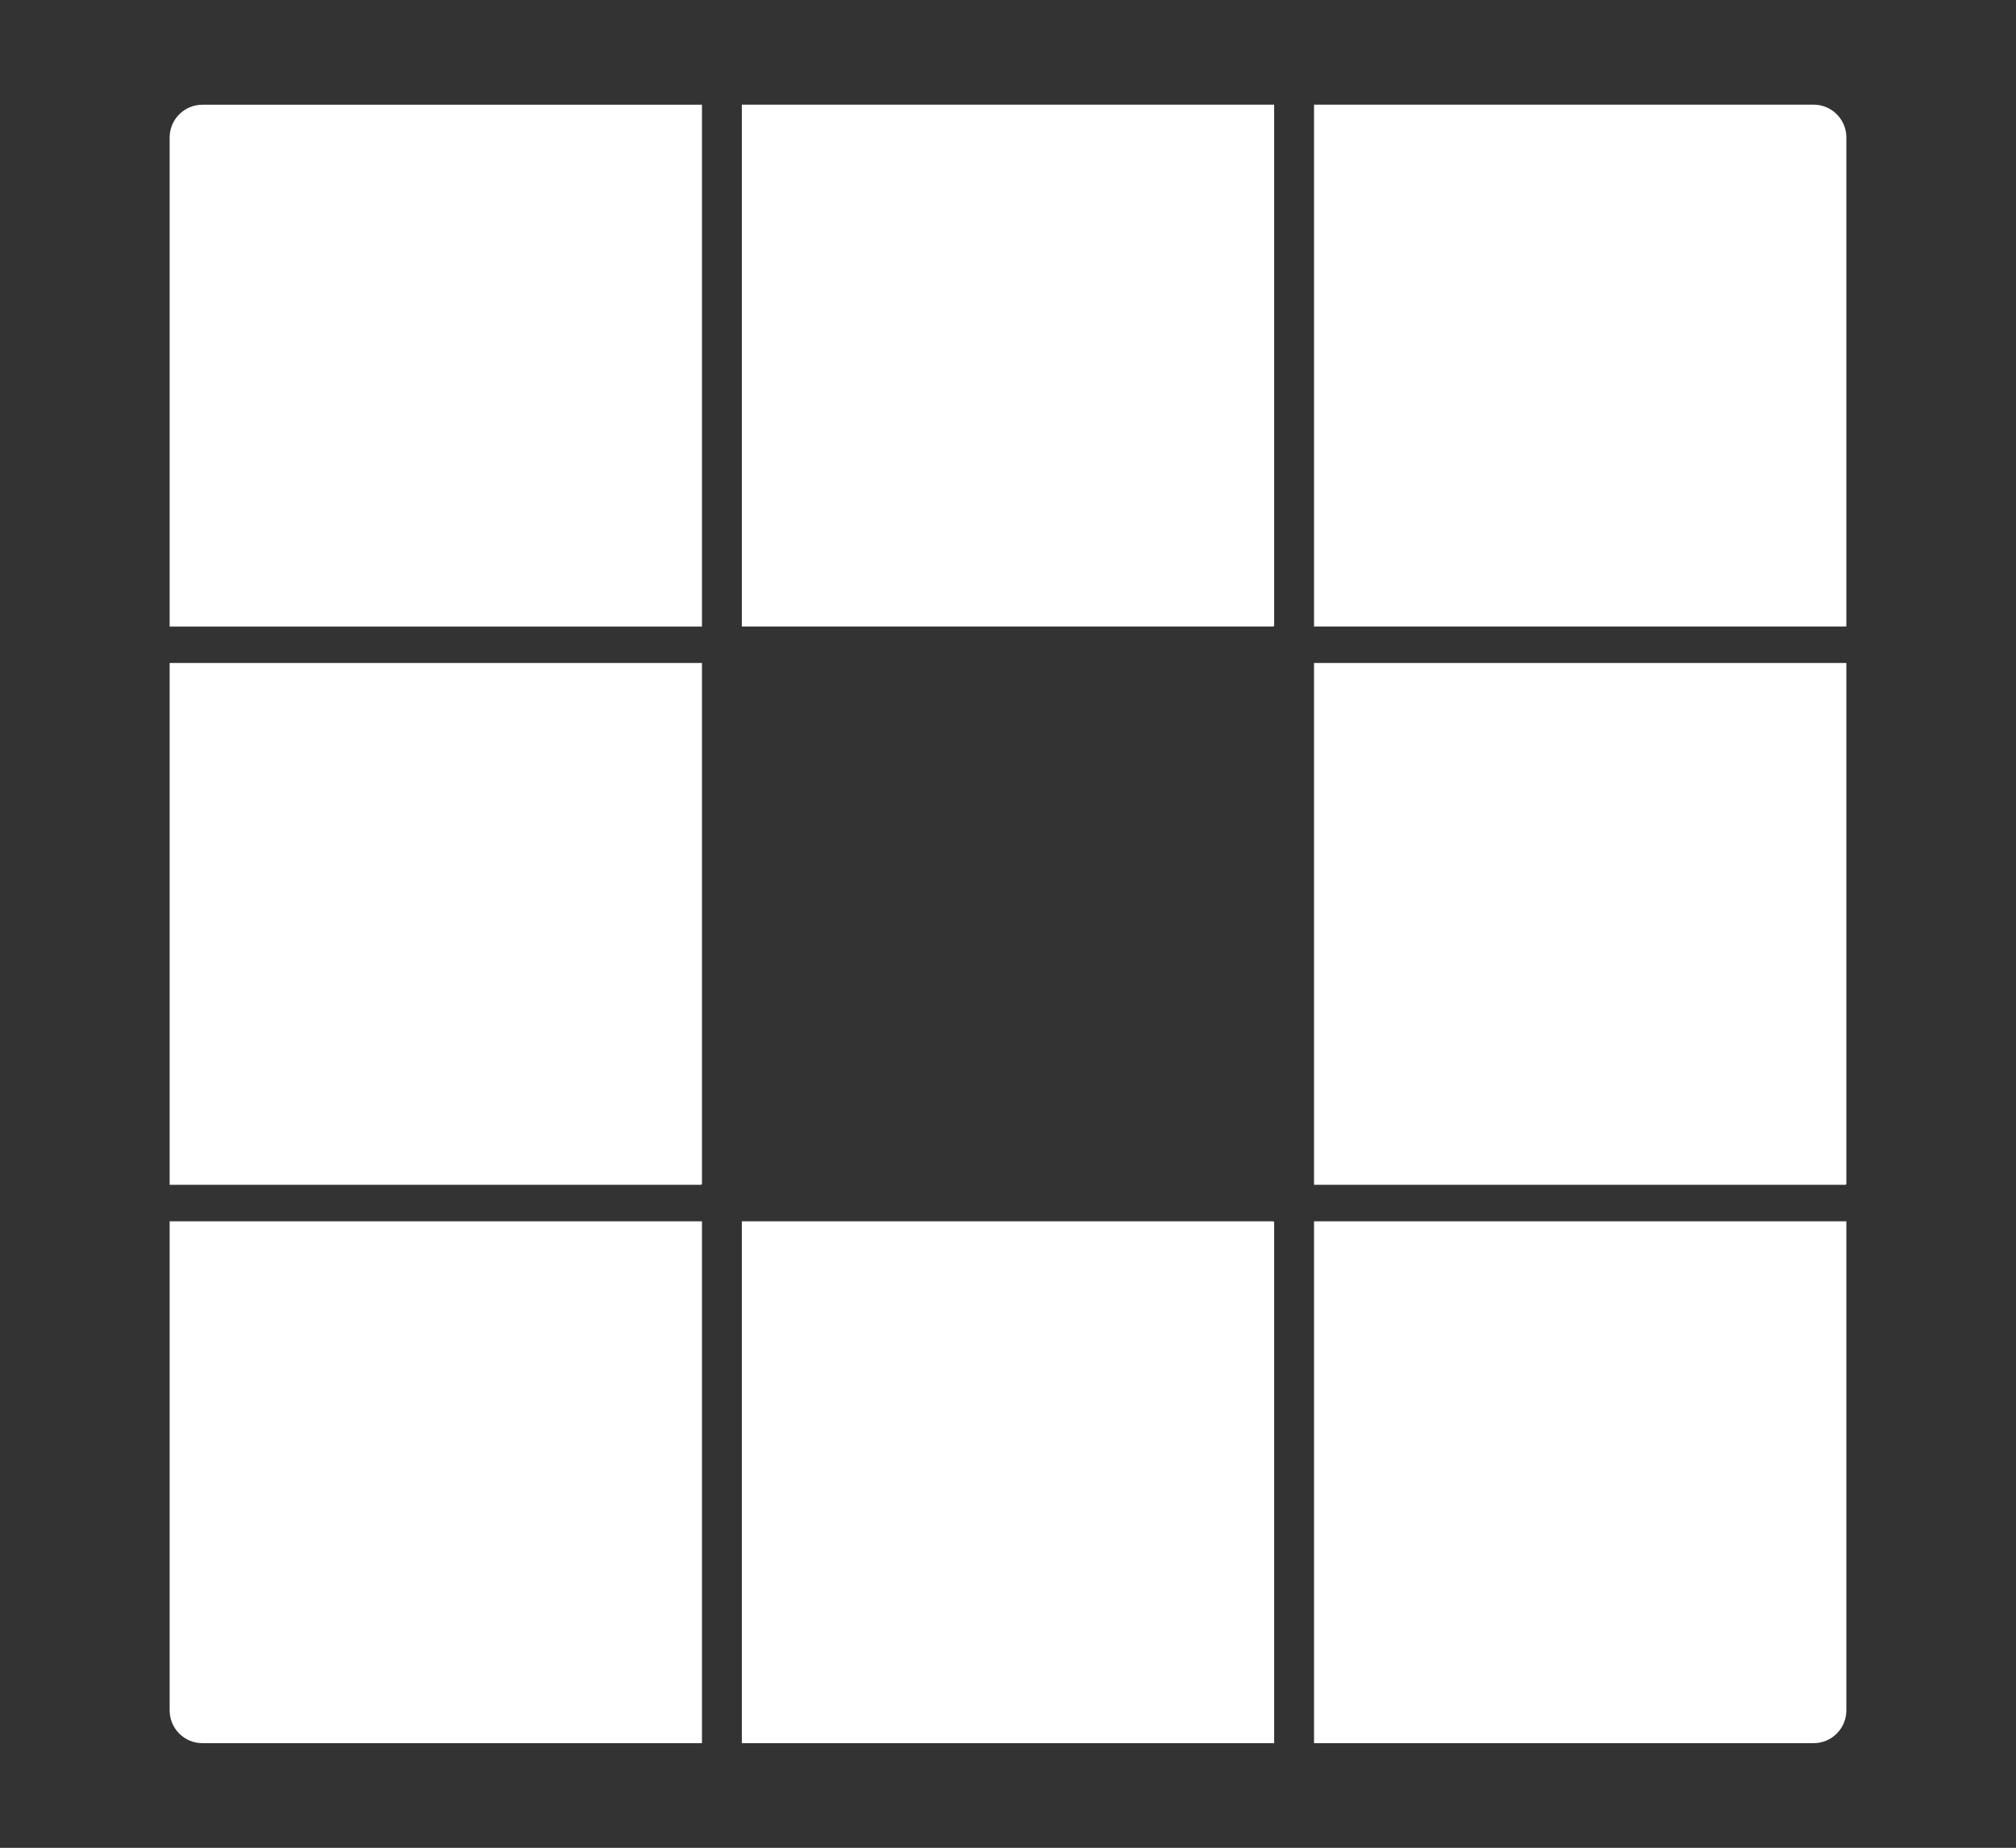
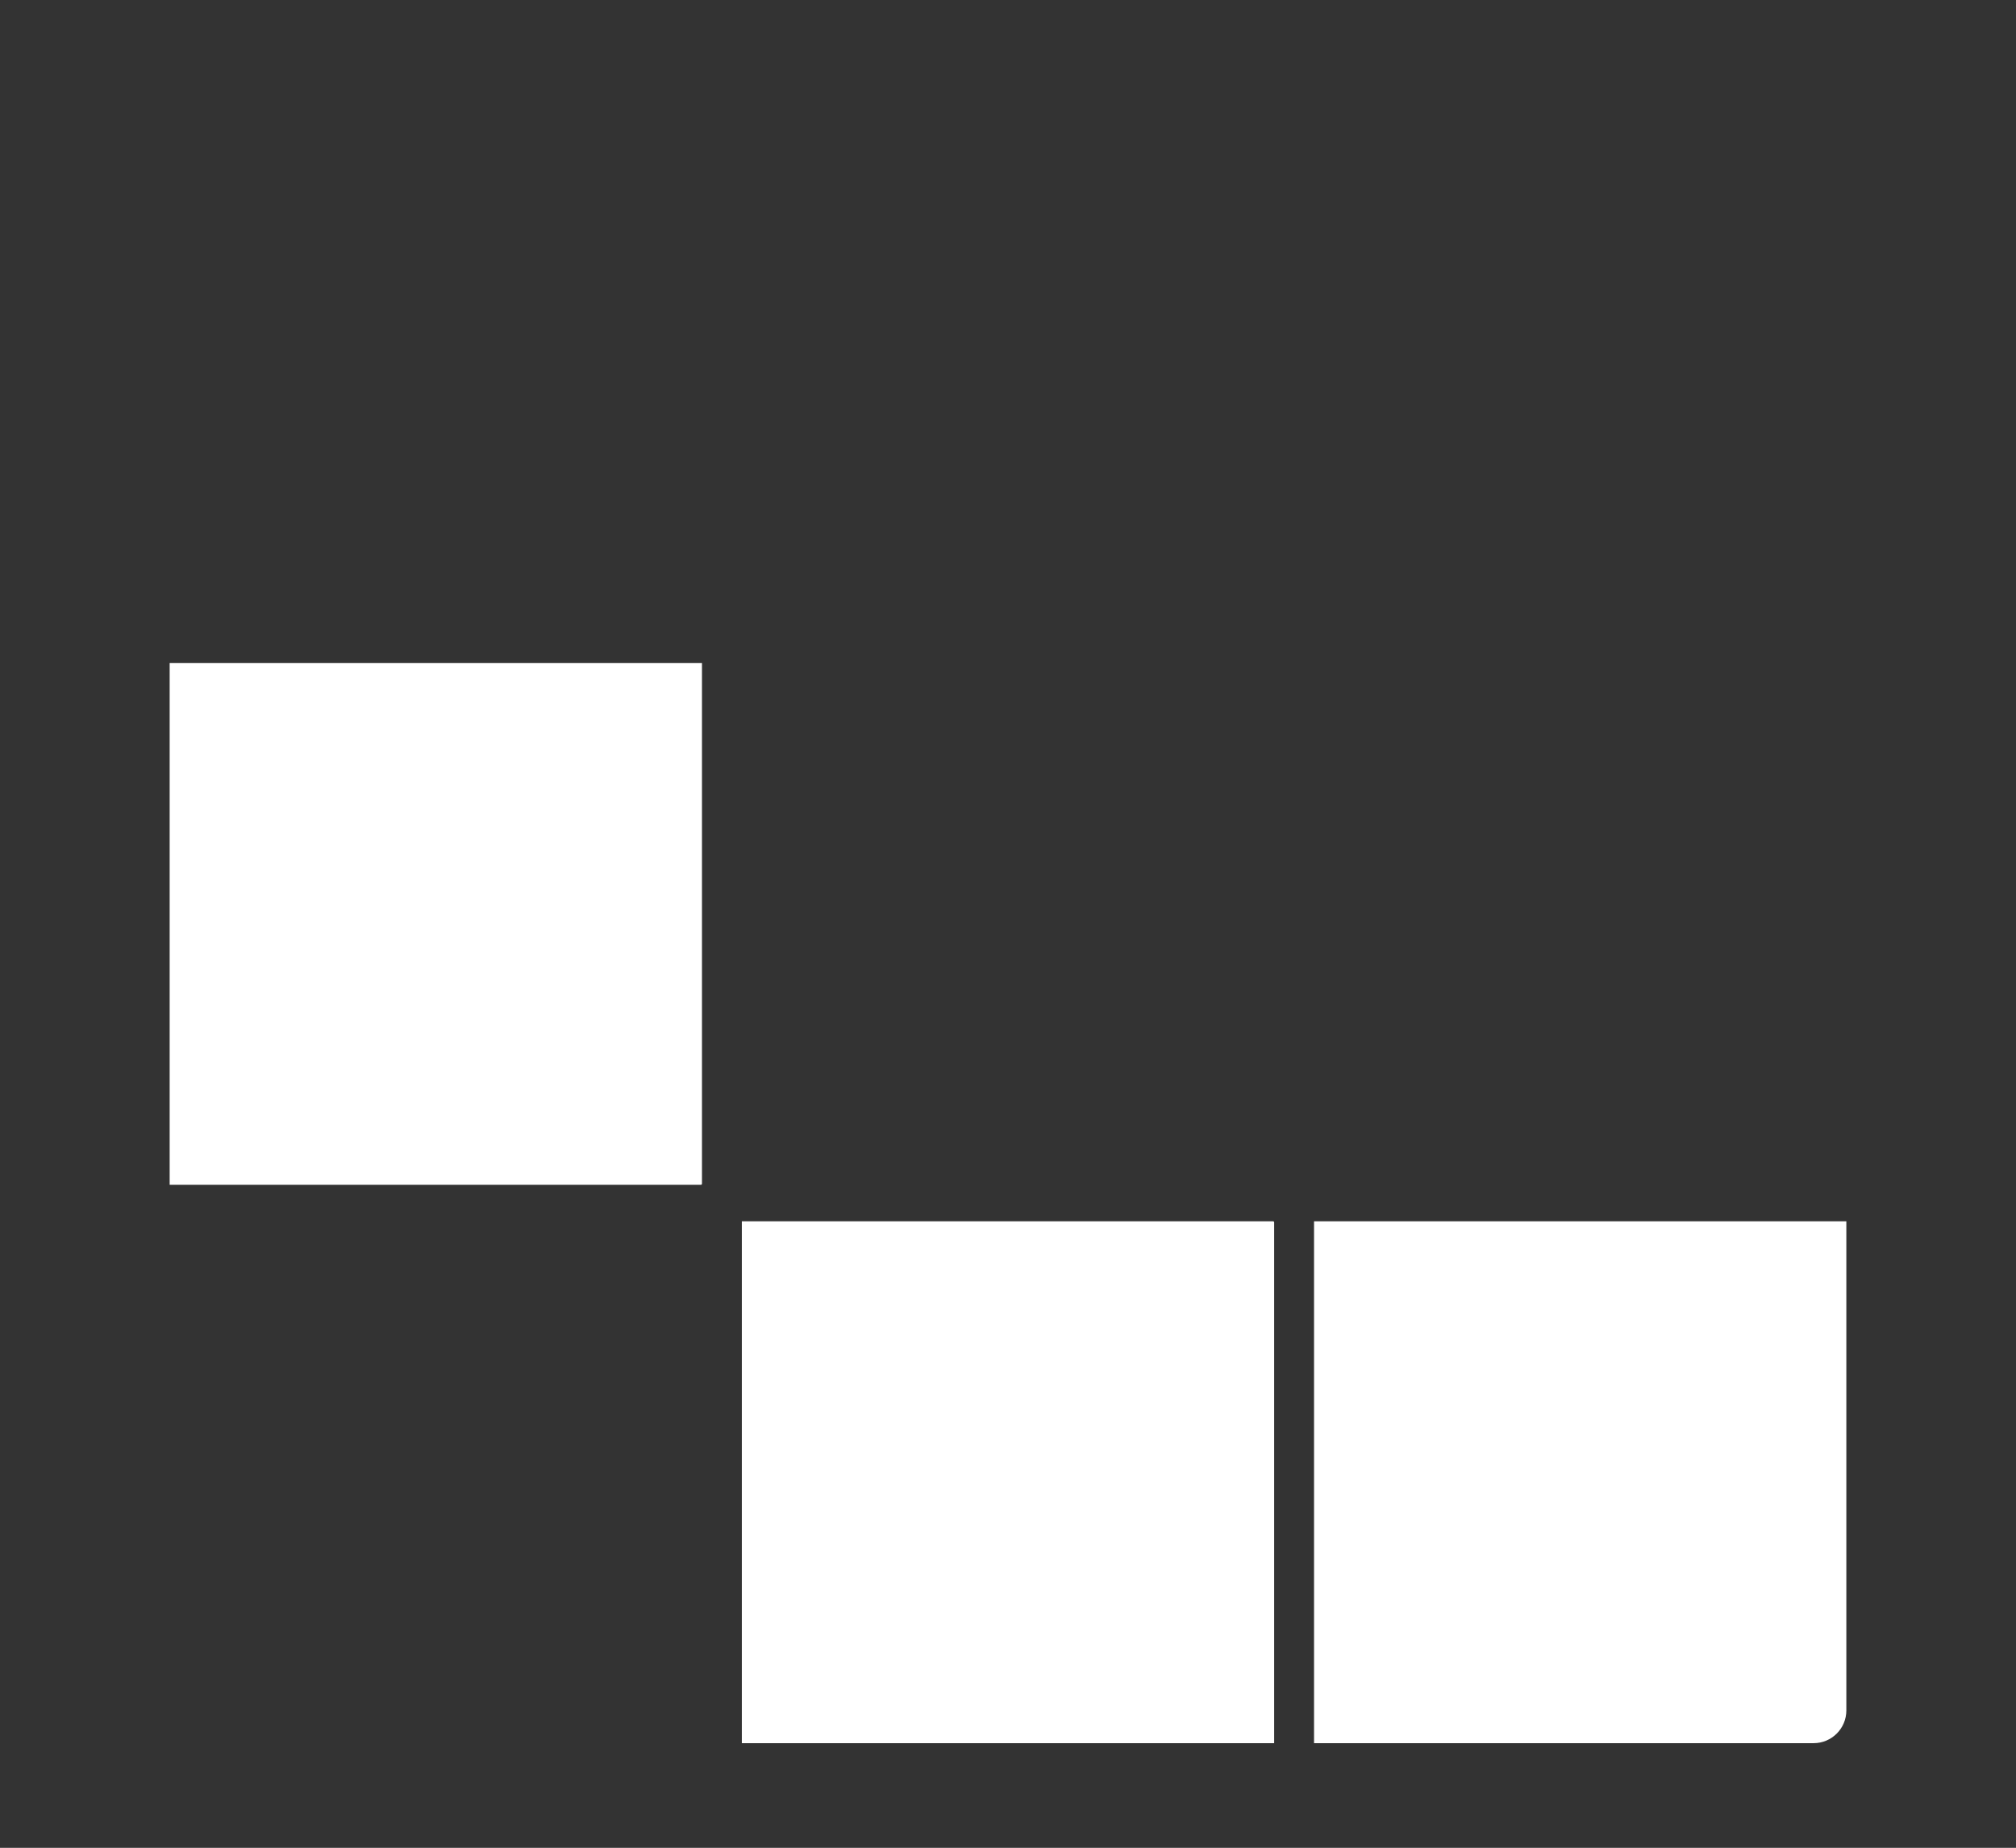
<svg xmlns="http://www.w3.org/2000/svg" id="Camada_1" data-name="Camada 1" viewBox="0 0 522.75 479.22">
  <rect x="0" y="0" width="522.75" height="479.22" fill="#333333" stroke="none" />
  <defs>
    <style>      .cls-1 {        fill: #fff;        stroke-width: 0px;      }    </style>
  </defs>
-   <path class="cls-1" d="m192.36,27.14h138.03v135.06c0,.15-.13.28-.28.28h-137.75V27.14h0Z" />
-   <path class="cls-1" d="m43.99,27.16h138.03v126.85c0,4.69-3.81,8.49-8.49,8.49H43.99V27.16h0Z" transform="translate(226.01 189.66) rotate(180)" />
-   <path class="cls-1" d="m340.73,27.14h129.54c4.69,0,8.49,3.81,8.49,8.49v126.85h-138.03V27.14h0Z" />
  <path class="cls-1" d="m43.99,171.93h138.03v135.06c0,.15-.13.28-.28.28H43.99v-135.35h0Z" />
-   <path class="cls-1" d="m340.73,171.93h138.03v135.06c0,.15-.13.28-.28.28h-137.75v-135.35h0Z" />
  <path class="cls-1" d="m192.36,316.73h137.75c.15,0,.28.13.28.28v135.06h-138.03v-135.35h0Z" />
-   <path class="cls-1" d="m43.99,316.72h129.54c4.69,0,8.49,3.81,8.49,8.49v126.85H43.99v-135.35h0Z" transform="translate(226.01 768.79) rotate(180)" />
  <path class="cls-1" d="m340.73,316.73h138.03v126.85c0,4.69-3.81,8.49-8.49,8.49h-129.54v-135.35h0Z" />
</svg>